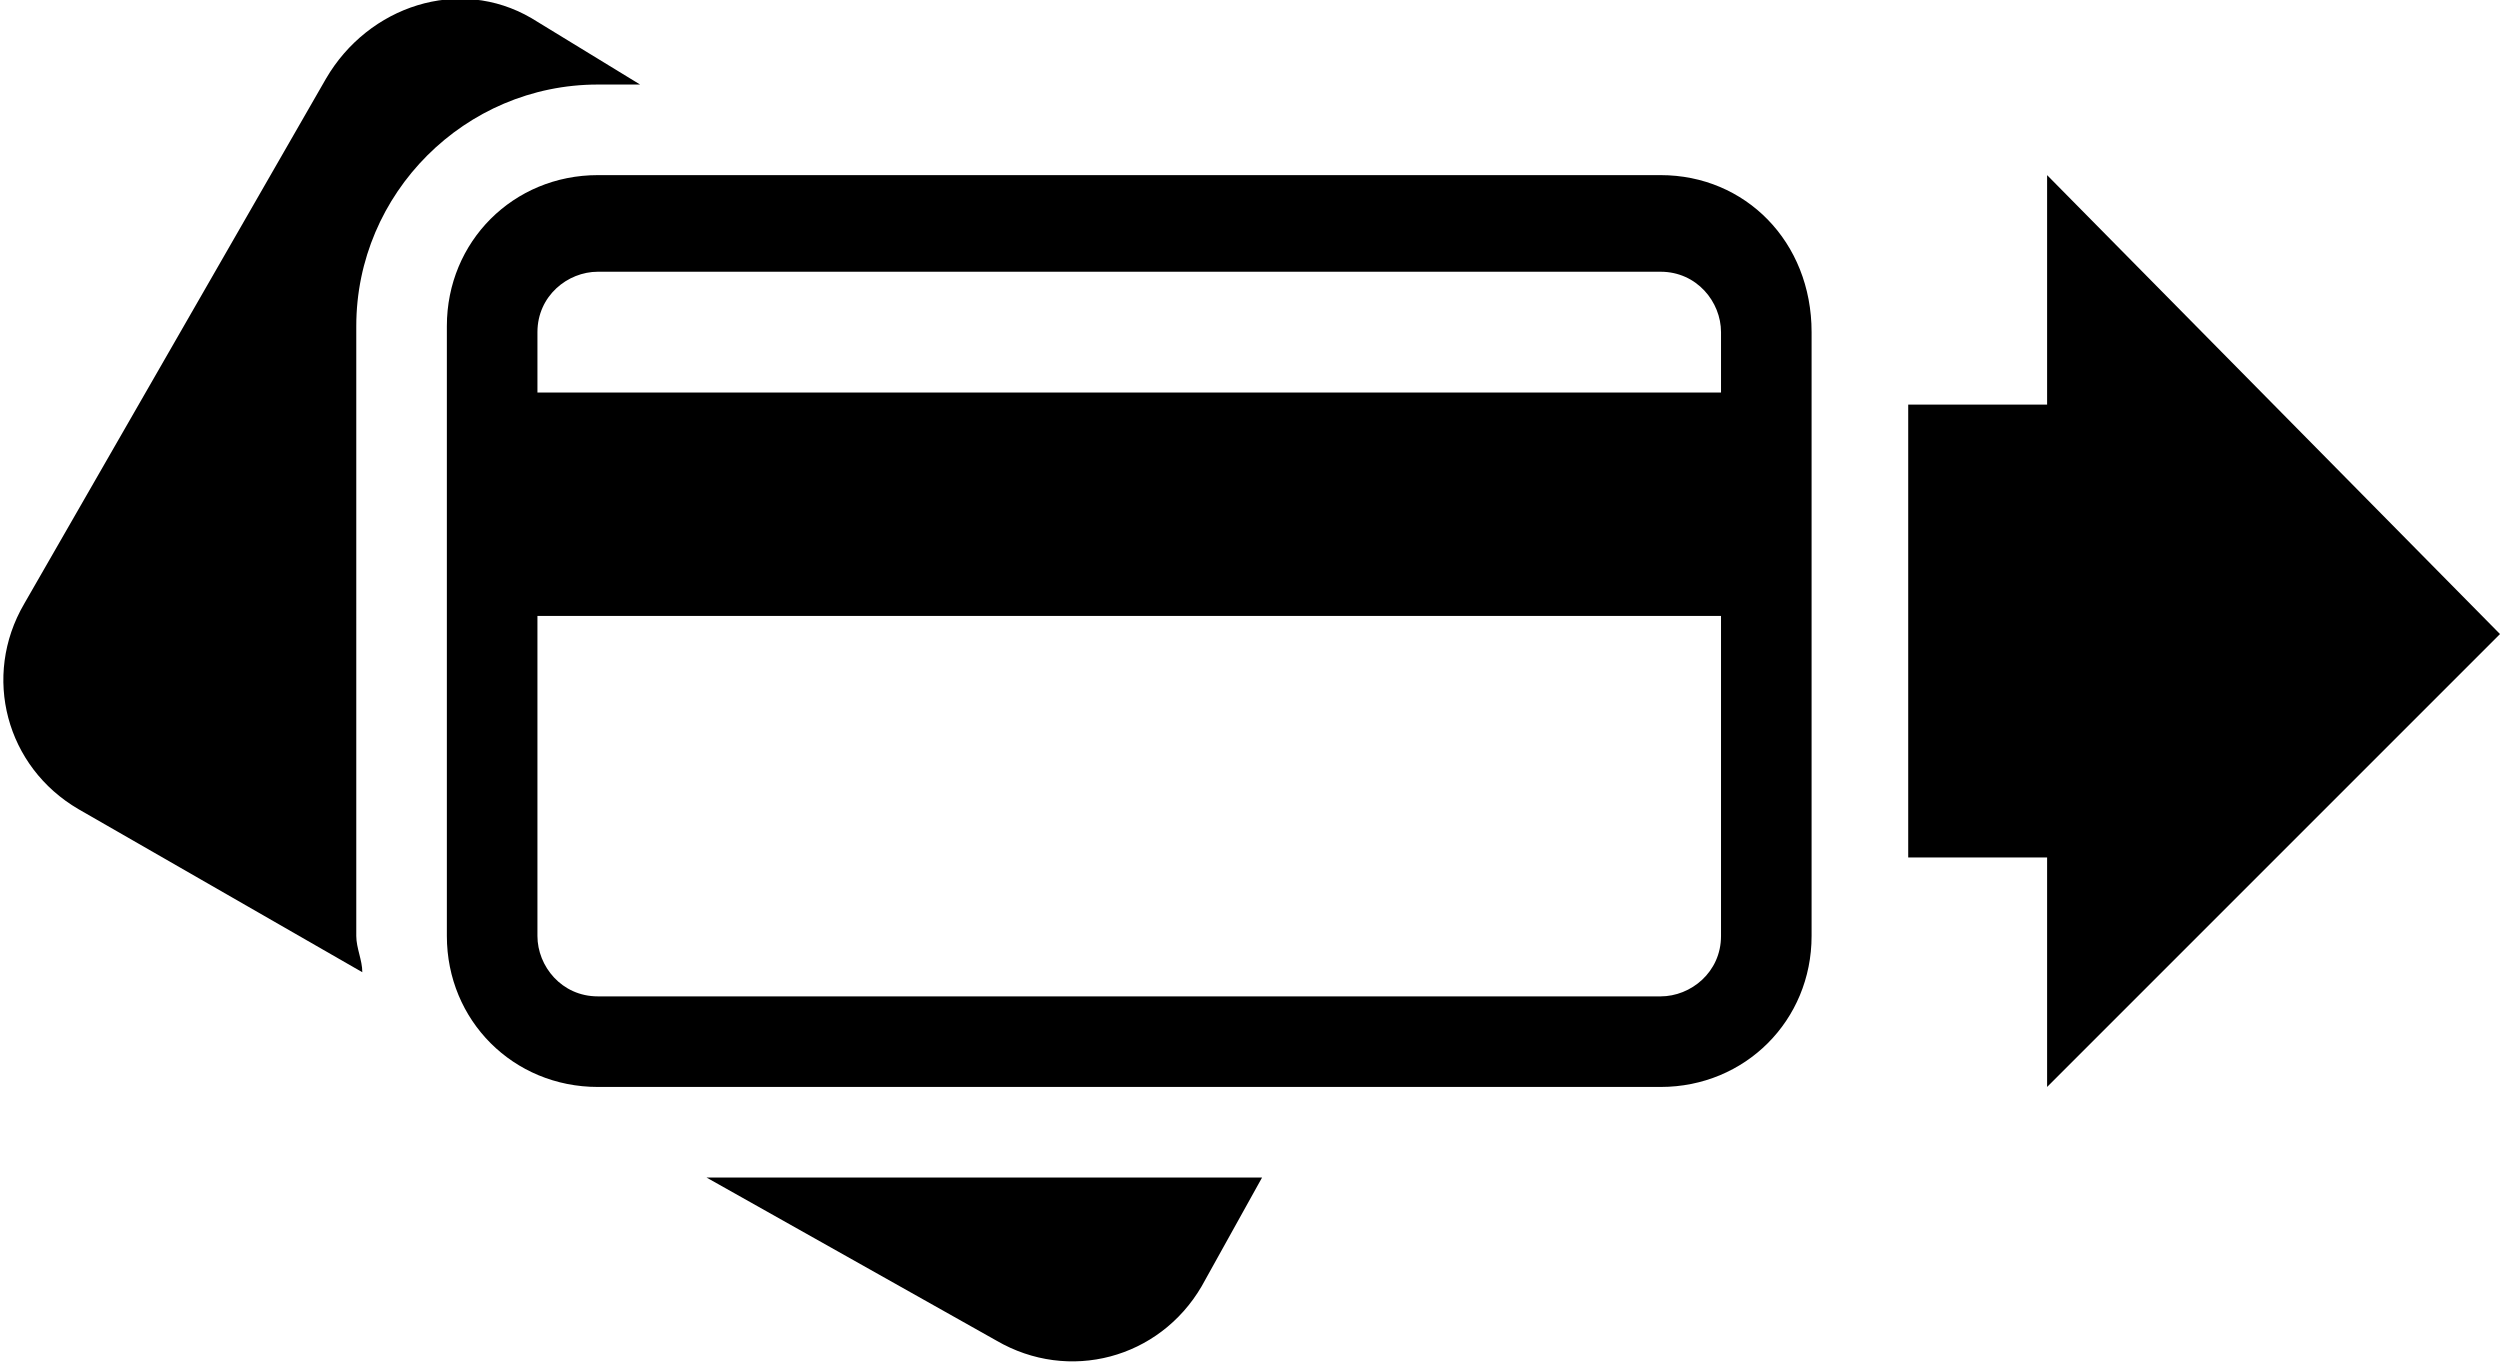
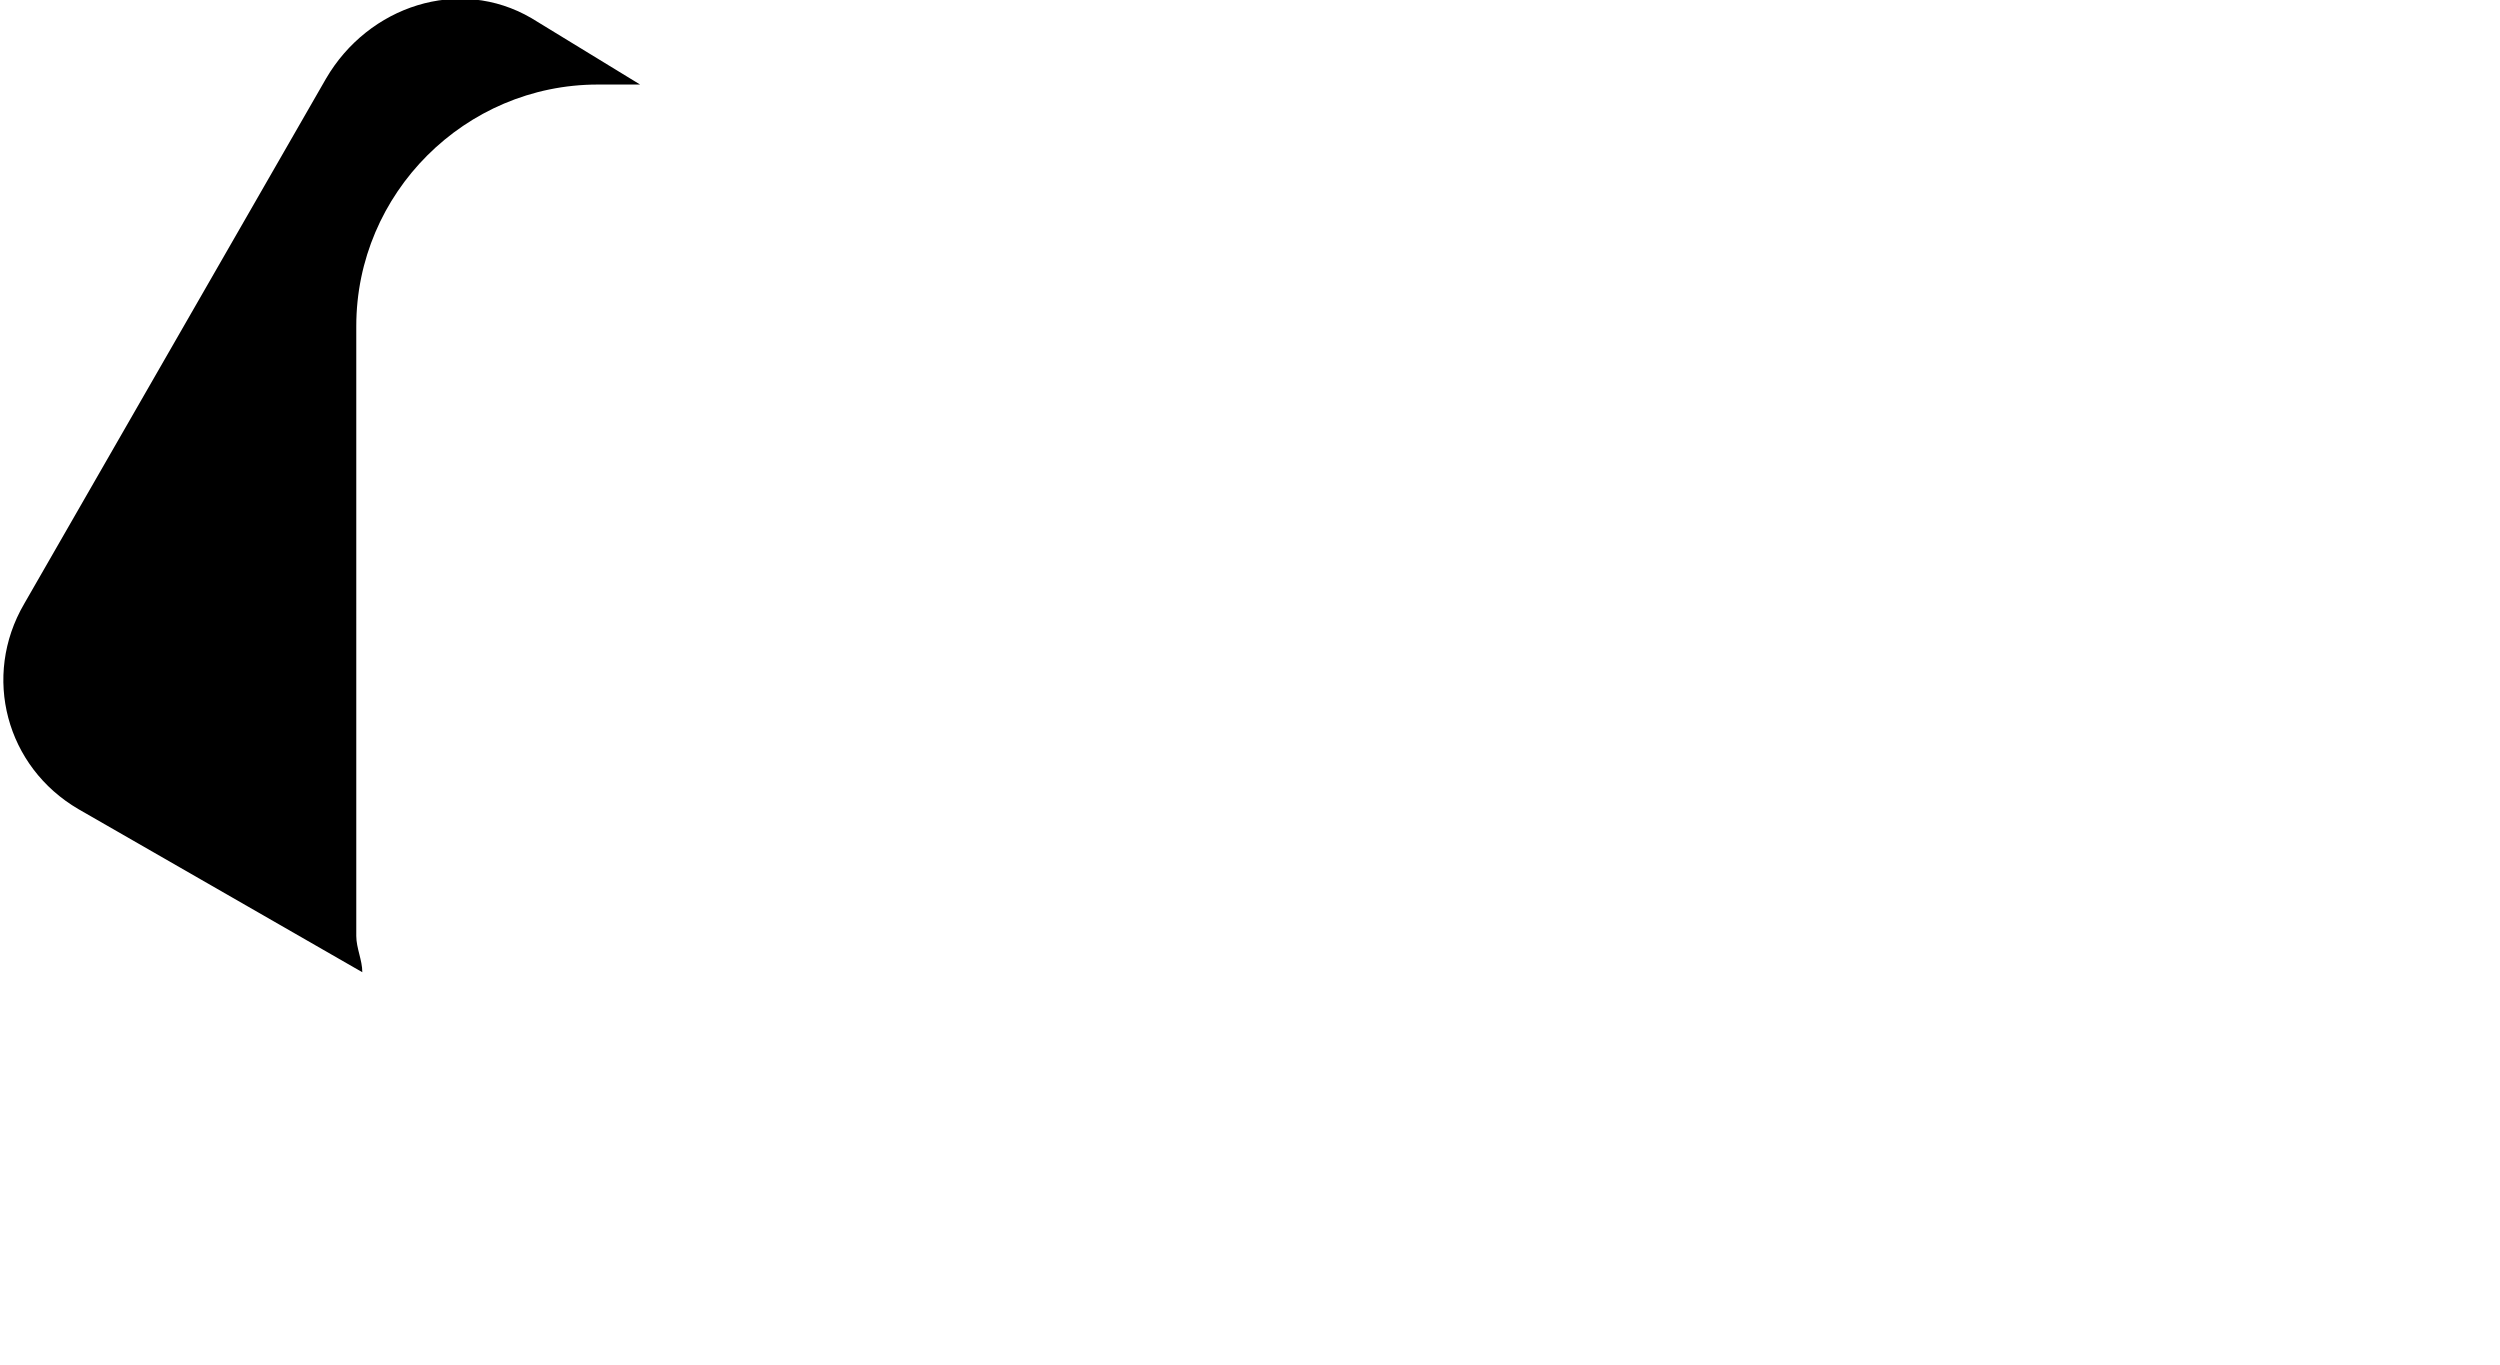
<svg xmlns="http://www.w3.org/2000/svg" version="1.1" id="Calque_1" x="0px" y="0px" viewBox="0 0 41.4 22.6" style="enable-background:new 0 0 41.4 22.6;" xml:space="preserve">
-   <path d="M27.5,2.9H9.9C8.5,2.9,7.4,4,7.4,5.4v1v3.8v5.3c0,1.4,1.1,2.5,2.5,2.5h17.6c1.4,0,2.5-1.1,2.5-2.5v-5.3V6.5v-1  C30,4,28.9,2.9,27.5,2.9z M28.5,15.5c0,0.6-0.5,1-1,1H9.9c-0.6,0-1-0.5-1-1v-5.3h19.6V15.5L28.5,15.5z M8.9,6.5v-1c0-0.6,0.5-1,1-1  h17.6c0.6,0,1,0.5,1,1v1H8.9z" />
-   <polygon points="31.6,6.7 31.6,14.2 33.9,14.2 33.9,18 41.4,10.5 33.9,2.9 33.9,6.7 " />
-   <path d="M16.5,22.2c1.2,0.7,2.7,0.3,3.4-0.9l1-1.8h-9.2L16.5,22.2z" />
  <path d="M9.9,1.4h0.7L8.8,0.3C7.6-0.4,6.1,0.1,5.4,1.3l-5,8.7c-0.7,1.2-0.3,2.7,0.9,3.4l4.7,2.7c0-0.2-0.1-0.4-0.1-0.6V5.4  C5.9,3.2,7.7,1.4,9.9,1.4z" />
</svg>